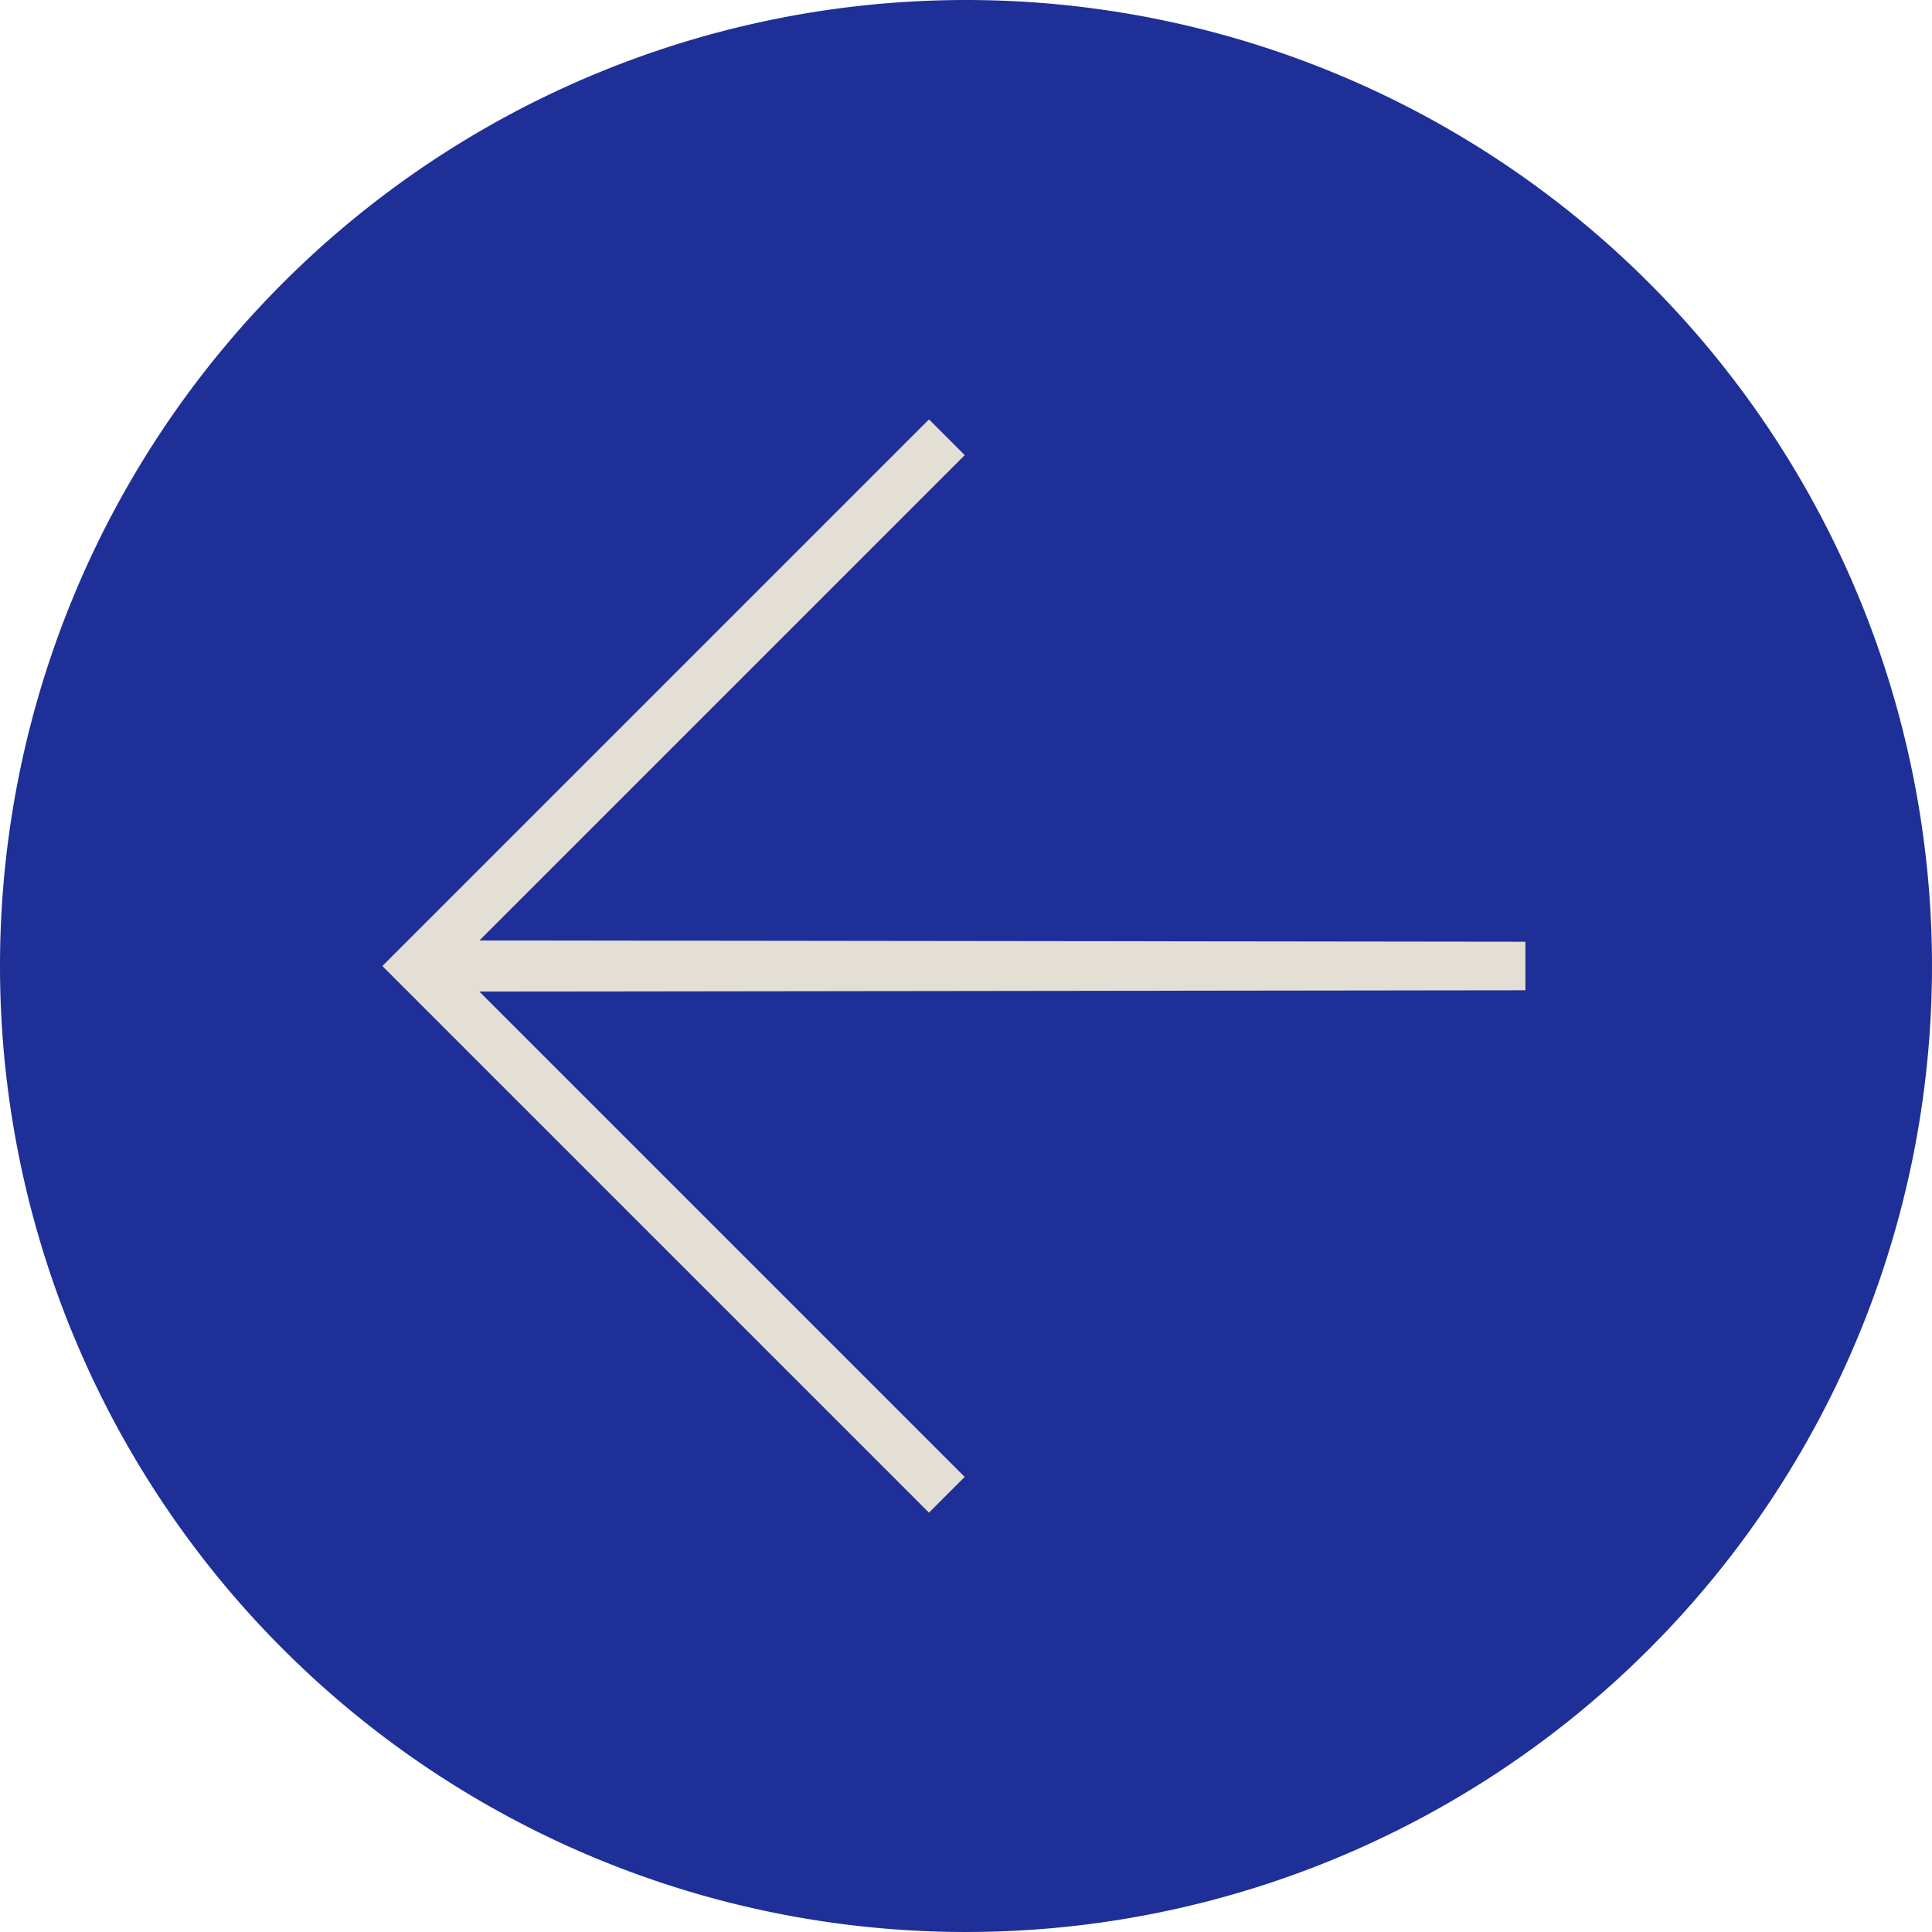
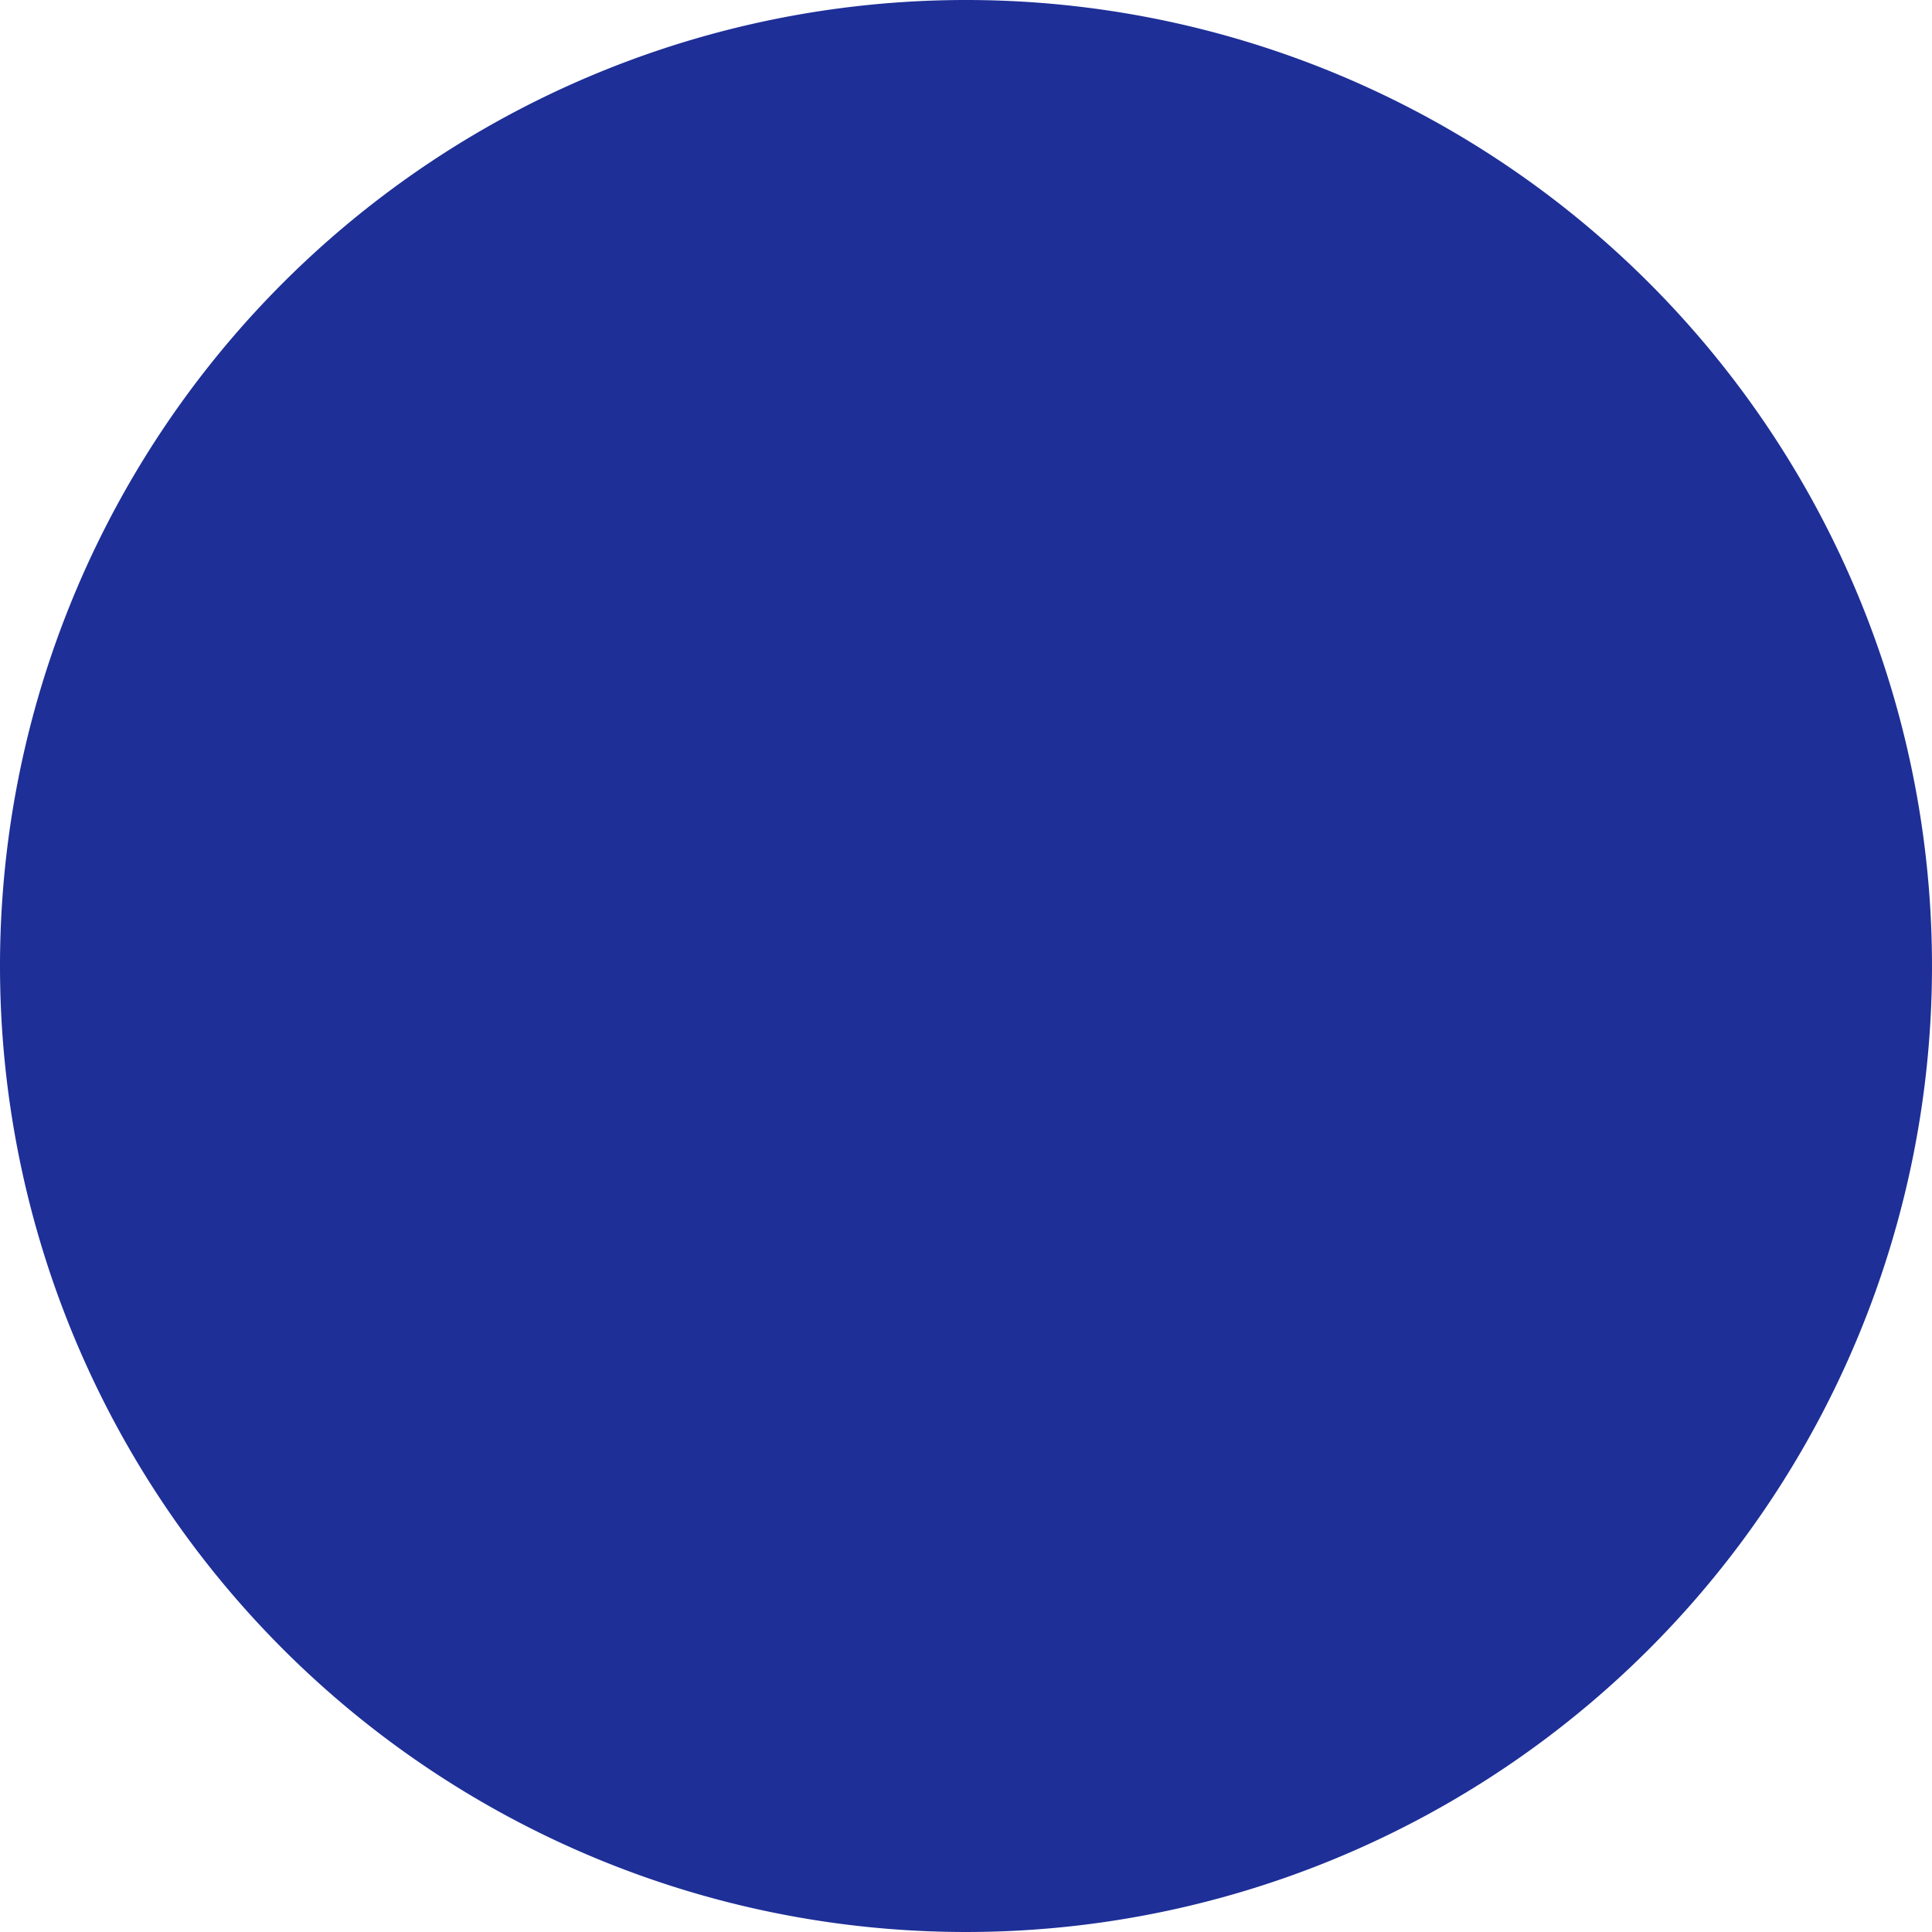
<svg xmlns="http://www.w3.org/2000/svg" width="65" height="65" viewBox="0 0 65 65">
  <g id="Groupe_328" data-name="Groupe 328" transform="translate(-1371 -4550)">
    <path id="Trac\xE9_187" data-name="Trac\xE9 187" d="M32.5,0A32.5,32.5,0,1,1,0,32.5,32.5,32.5,0,0,1,32.5,0Z" transform="translate(1371 4550)" fill="#1E2F97" />
-     <path id="arrow_outward_FILL0_wght100_GRAD0_opsz24" d="M1.155,0,0,1.155,24.854,26.069H1.762v1.7H27.771V1.762h-1.7V24.854Z" transform="translate(1423.137 4582.5) rotate(135)" fill="#E4DFD5" />
  </g>
</svg>